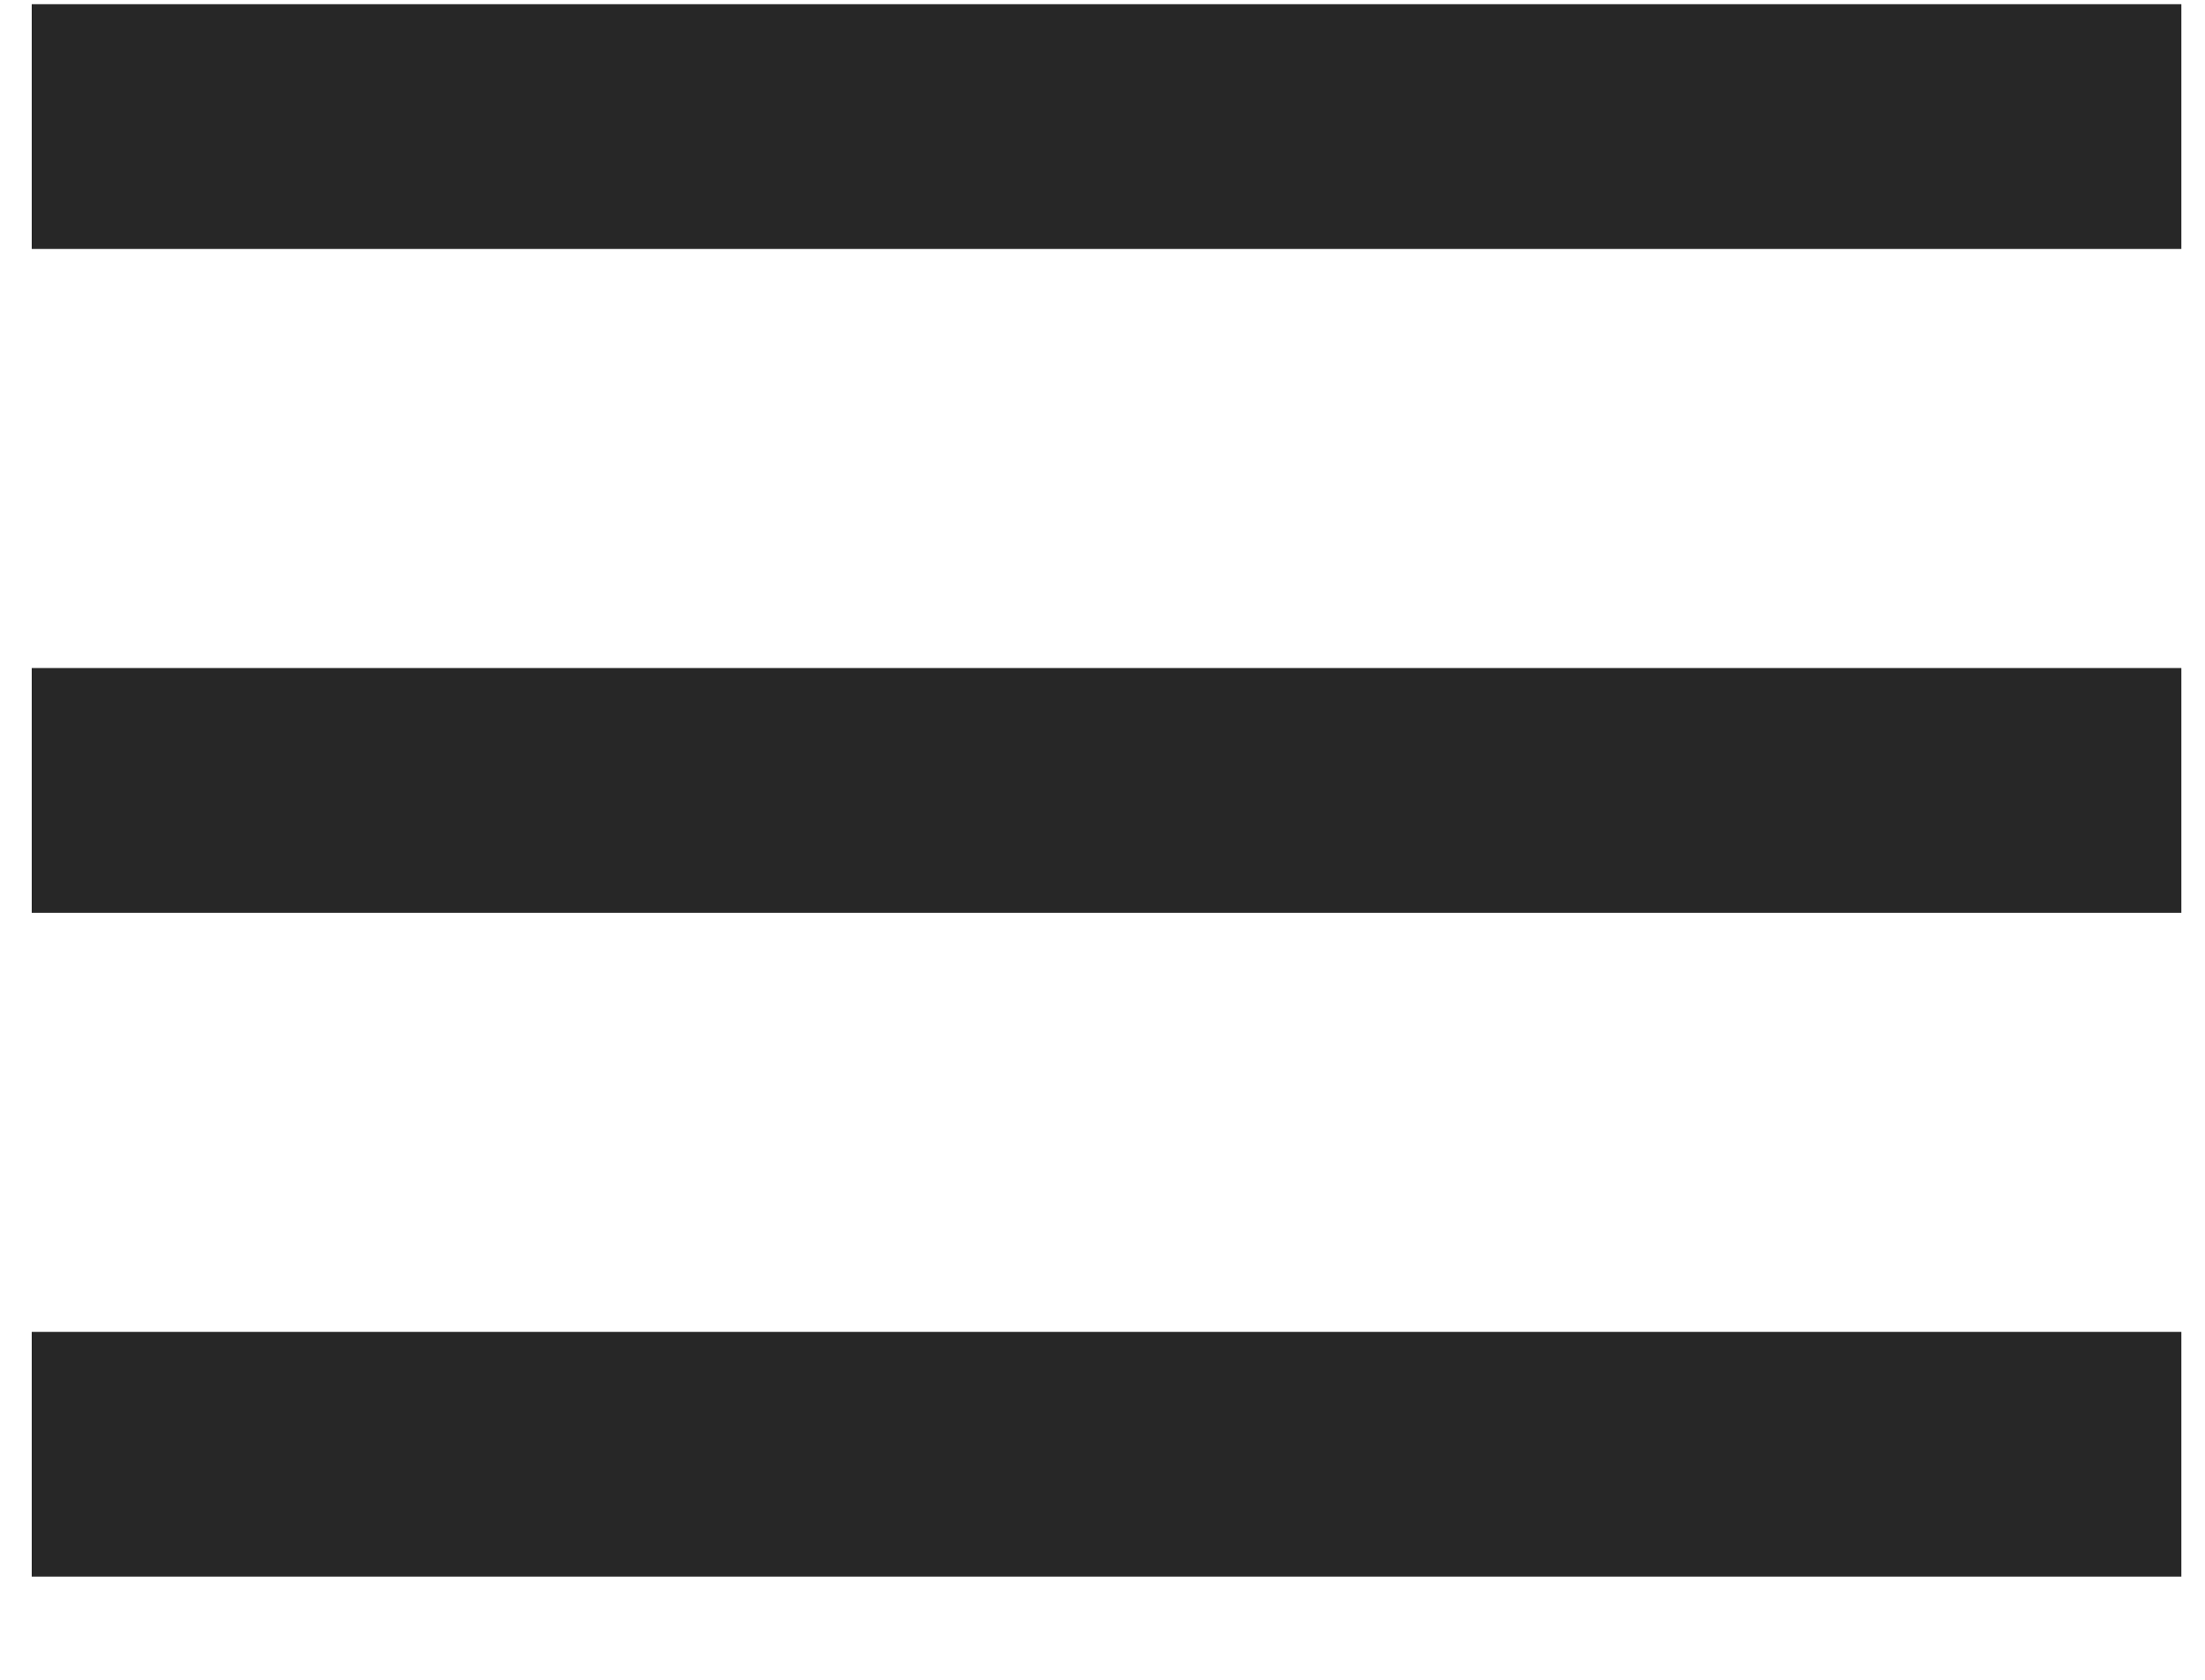
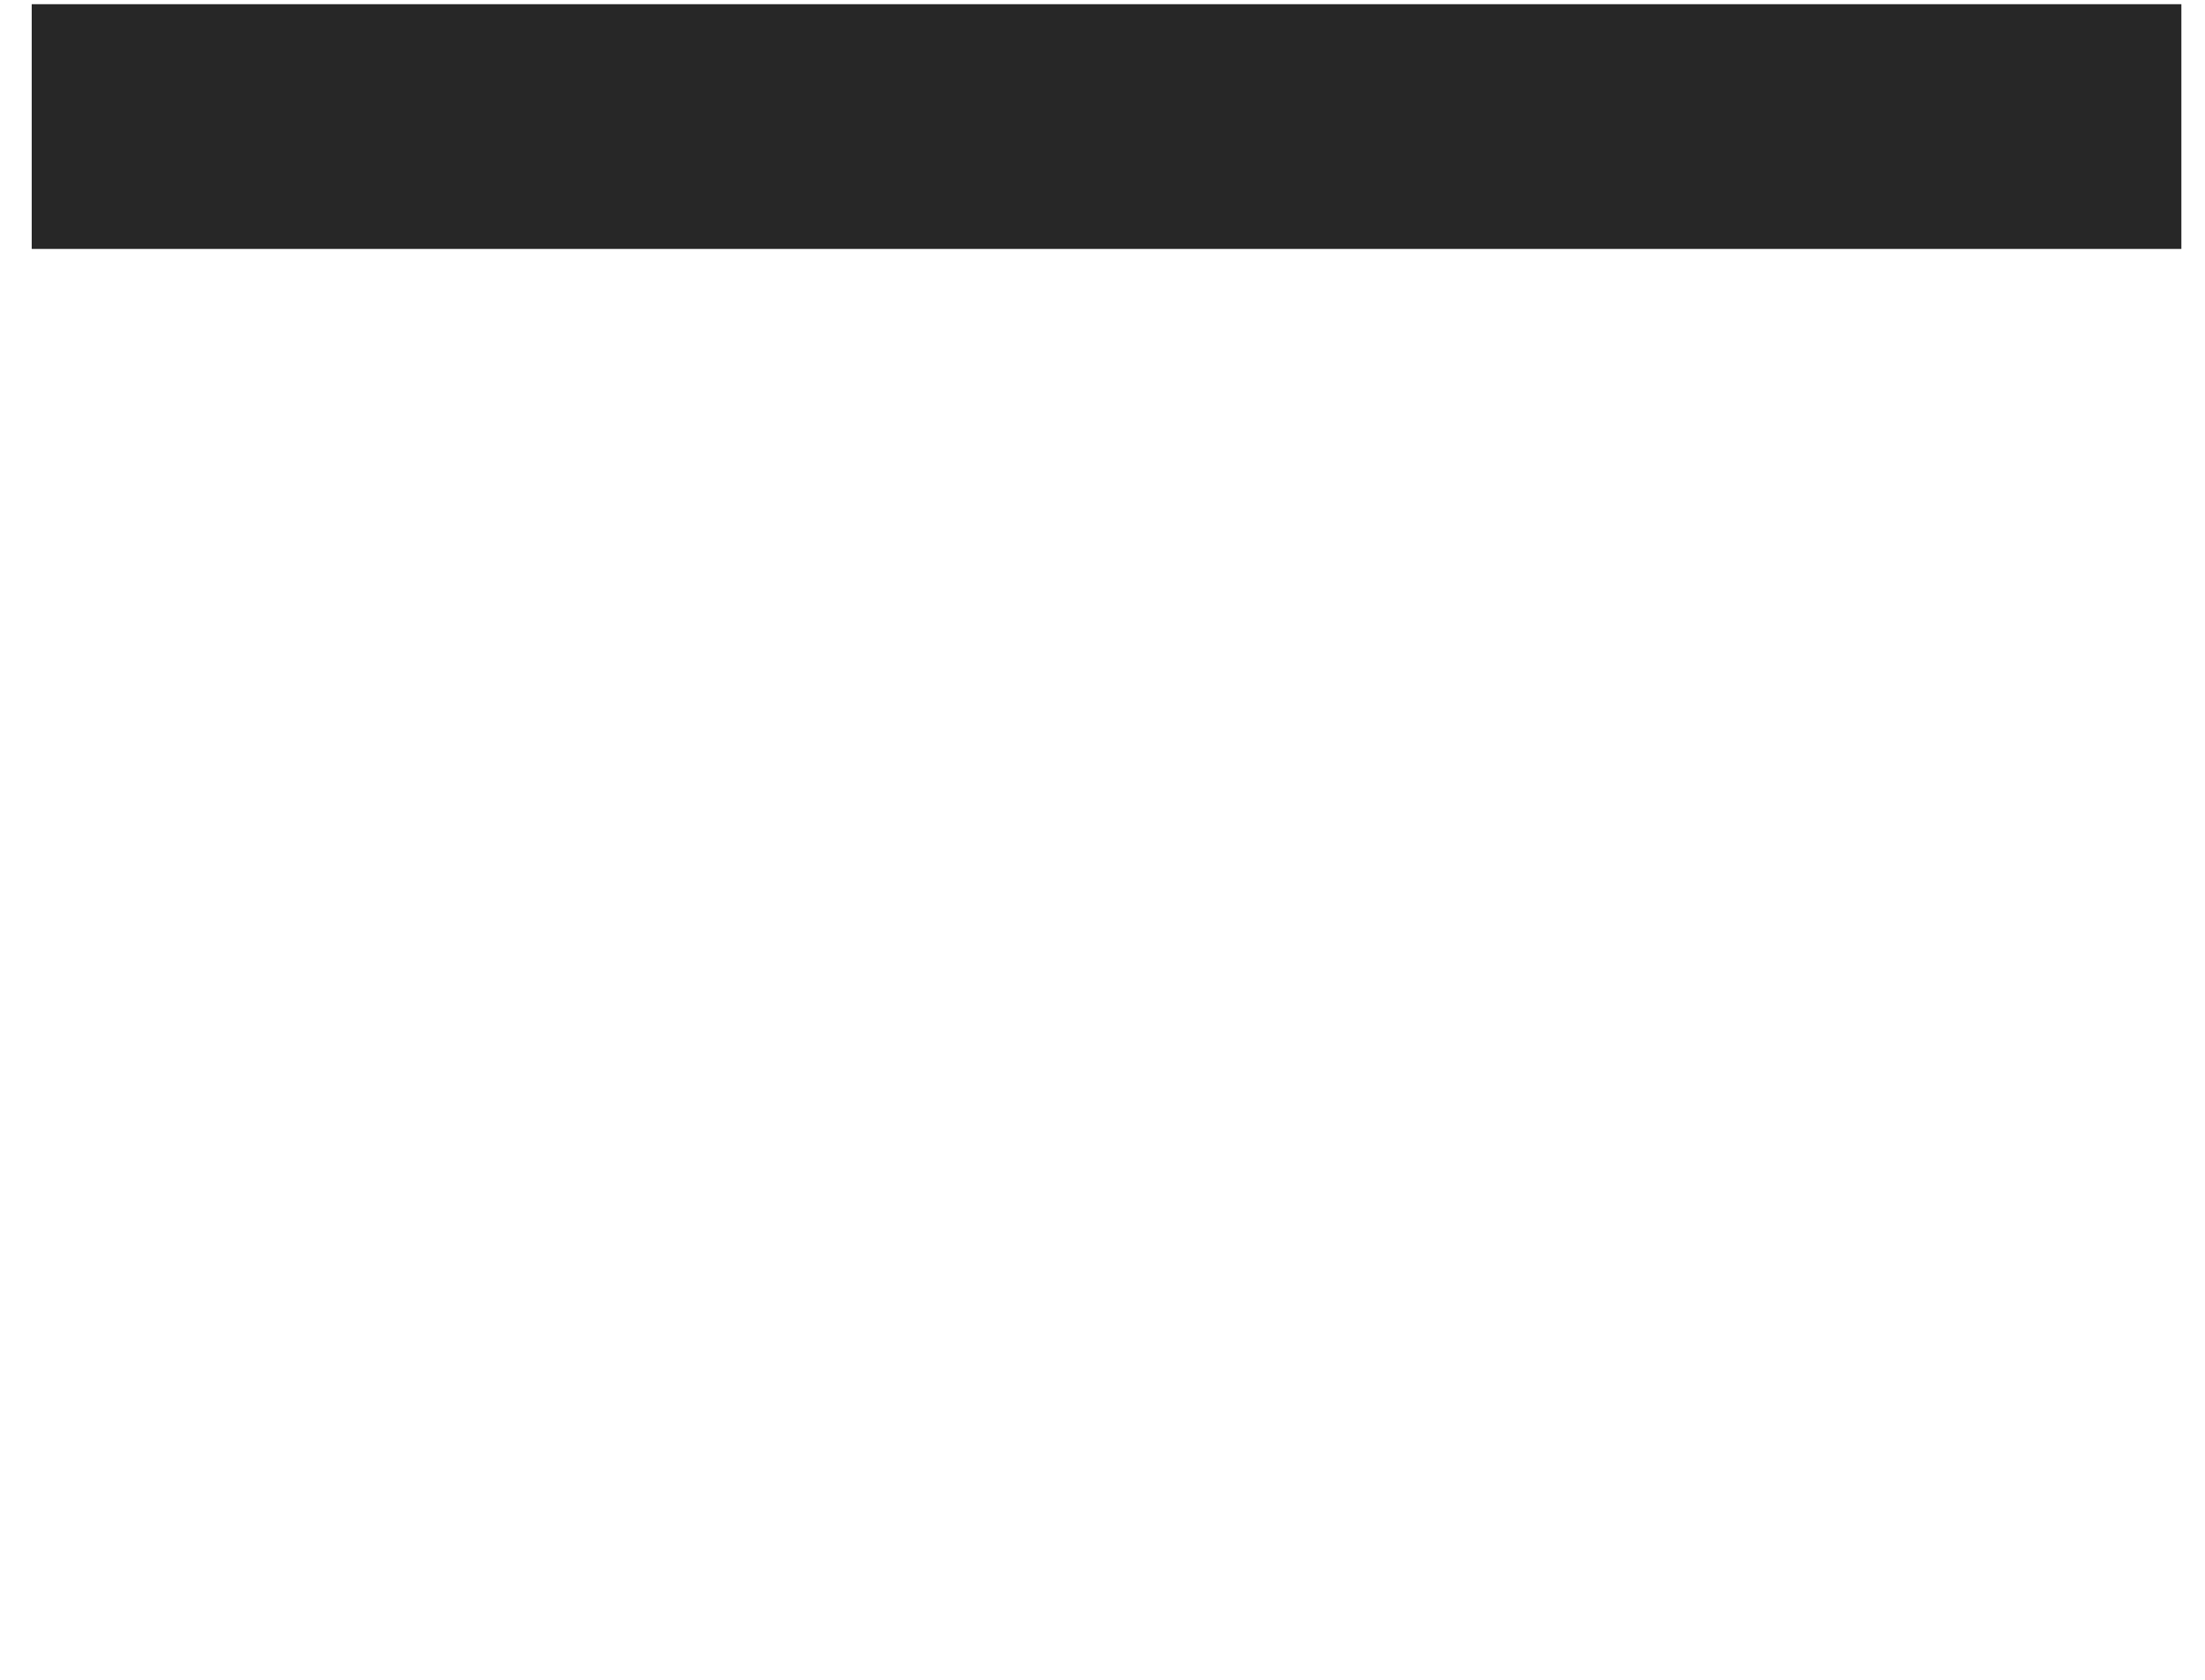
<svg xmlns="http://www.w3.org/2000/svg" width="21" height="16" viewBox="0 0 21 16" fill="none">
  <rect x="0.302" y="0.04" width="20.473" height="2.331" fill="#272727" />
-   <rect x="0.302" y="6.363" width="20.473" height="2.331" fill="#272727" />
-   <rect x="0.302" y="12.686" width="20.473" height="2.331" fill="#272727" />
</svg>